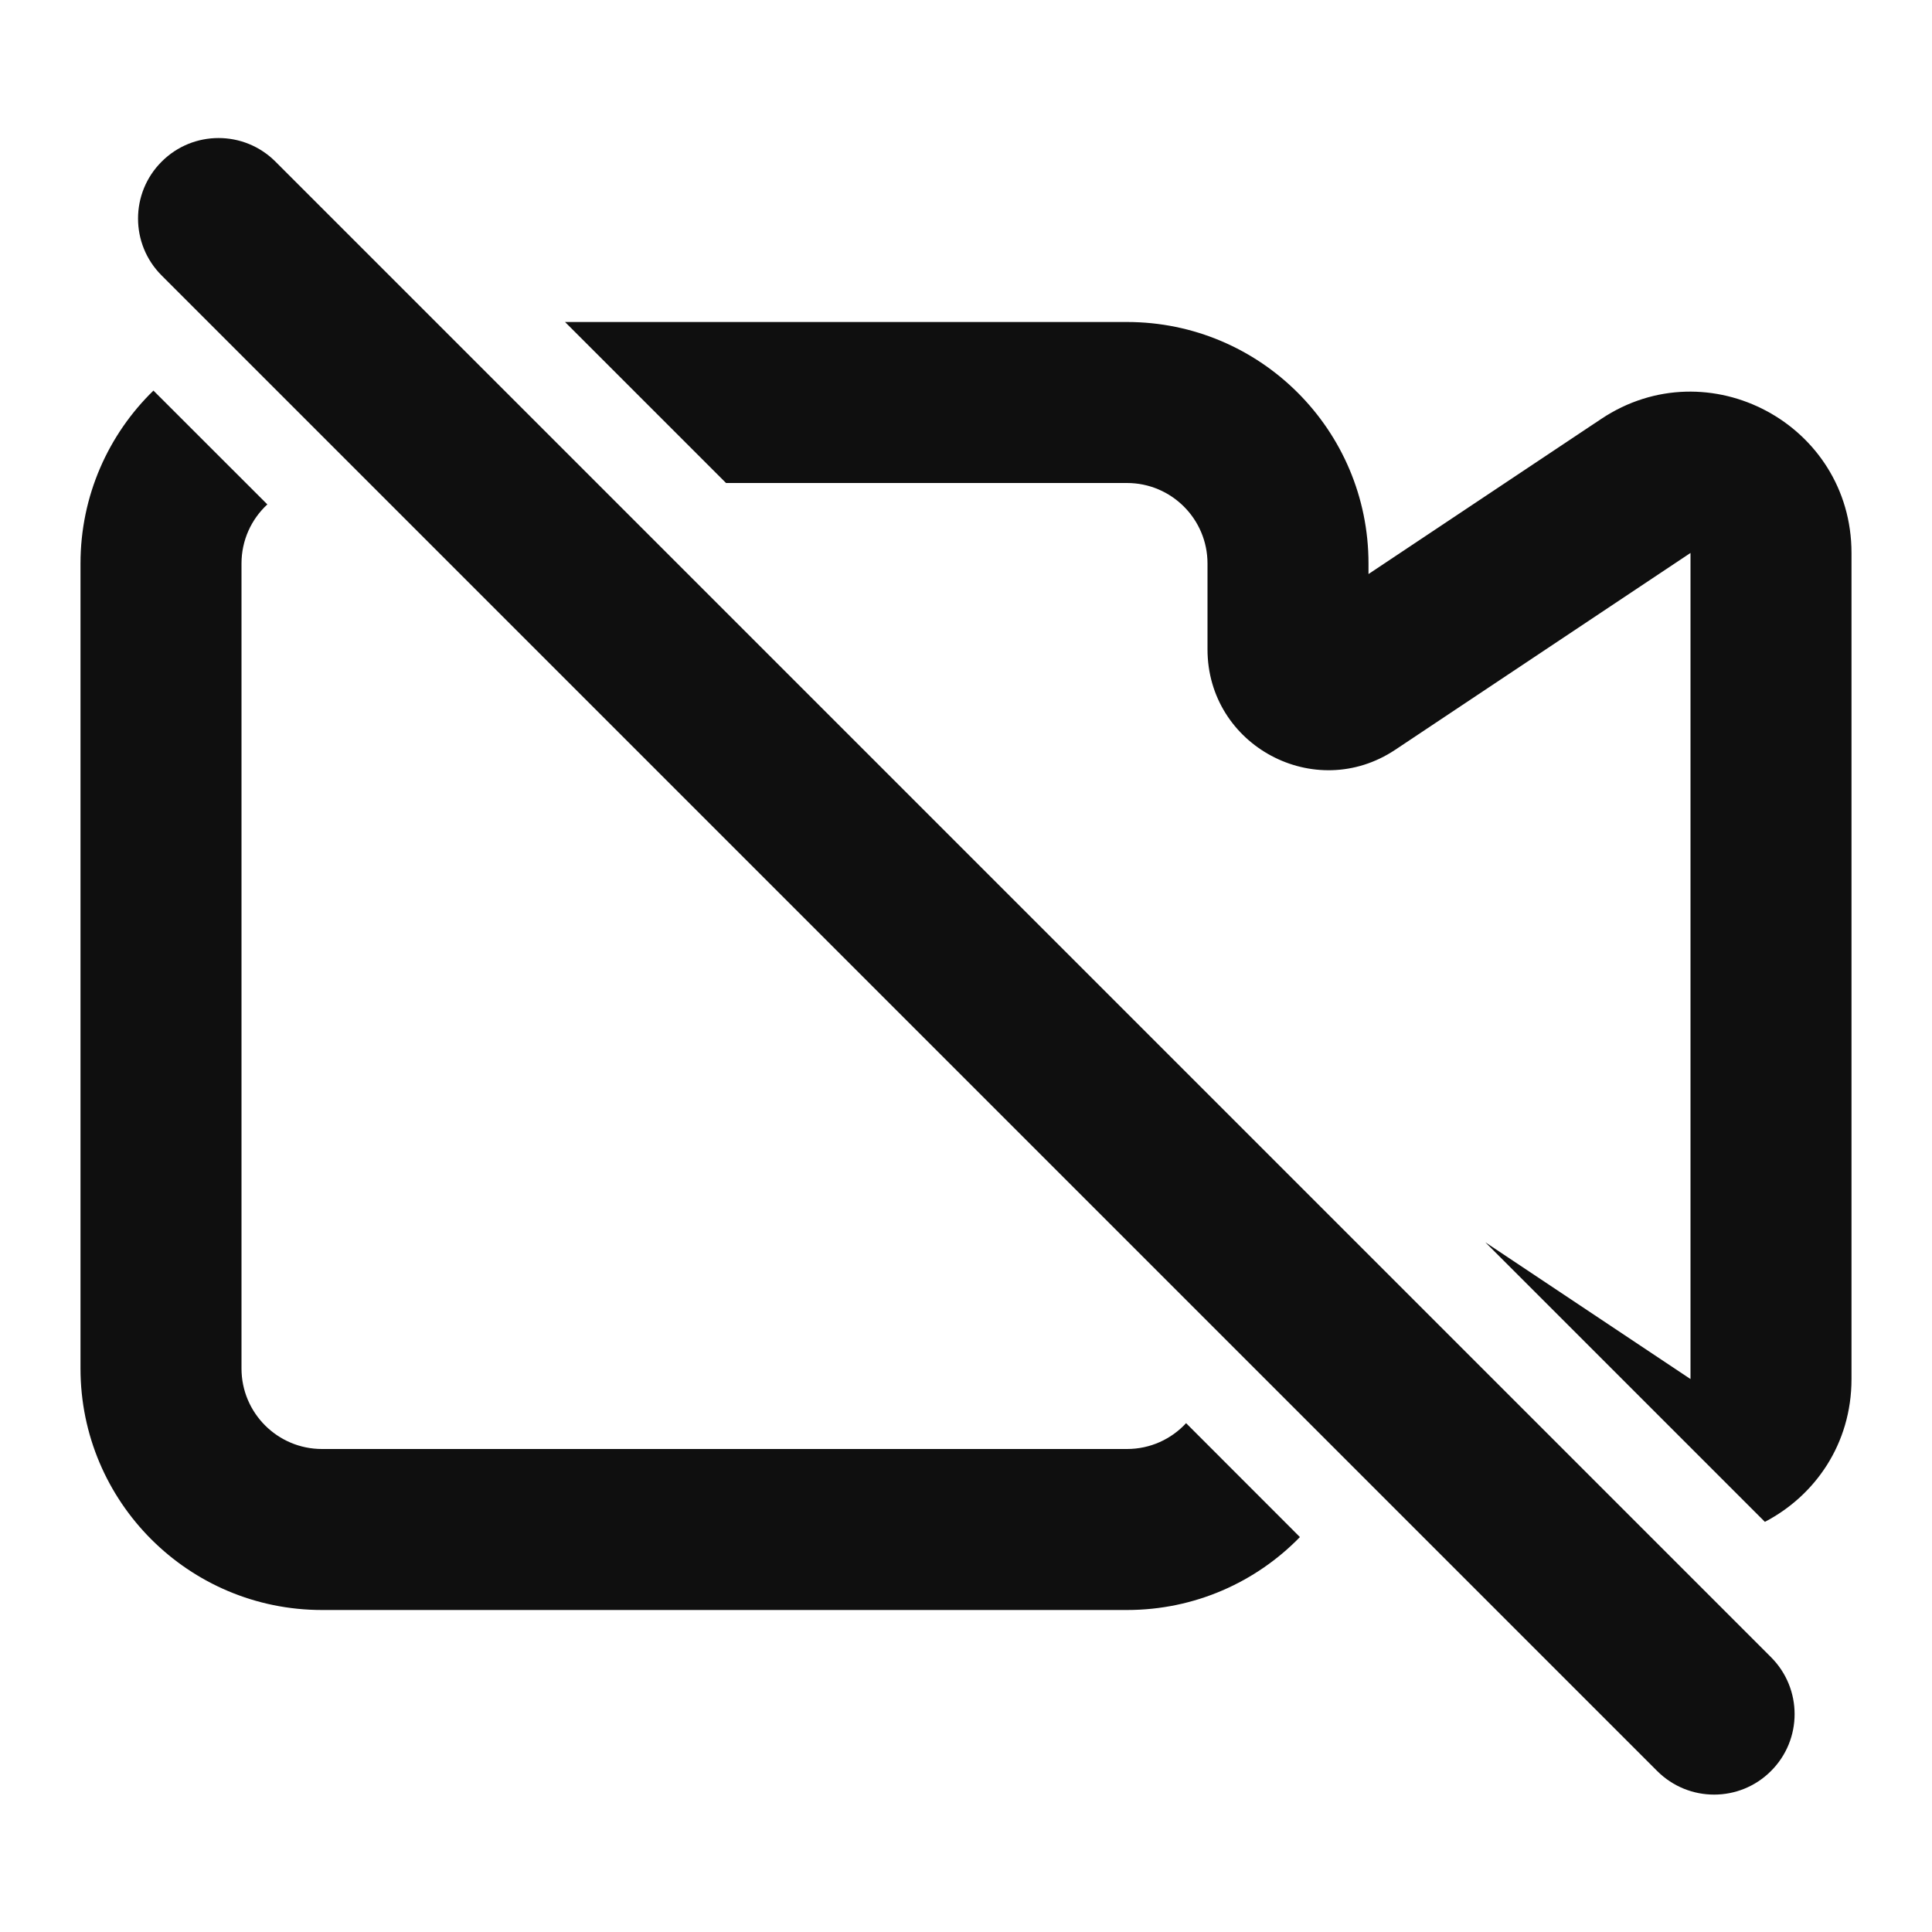
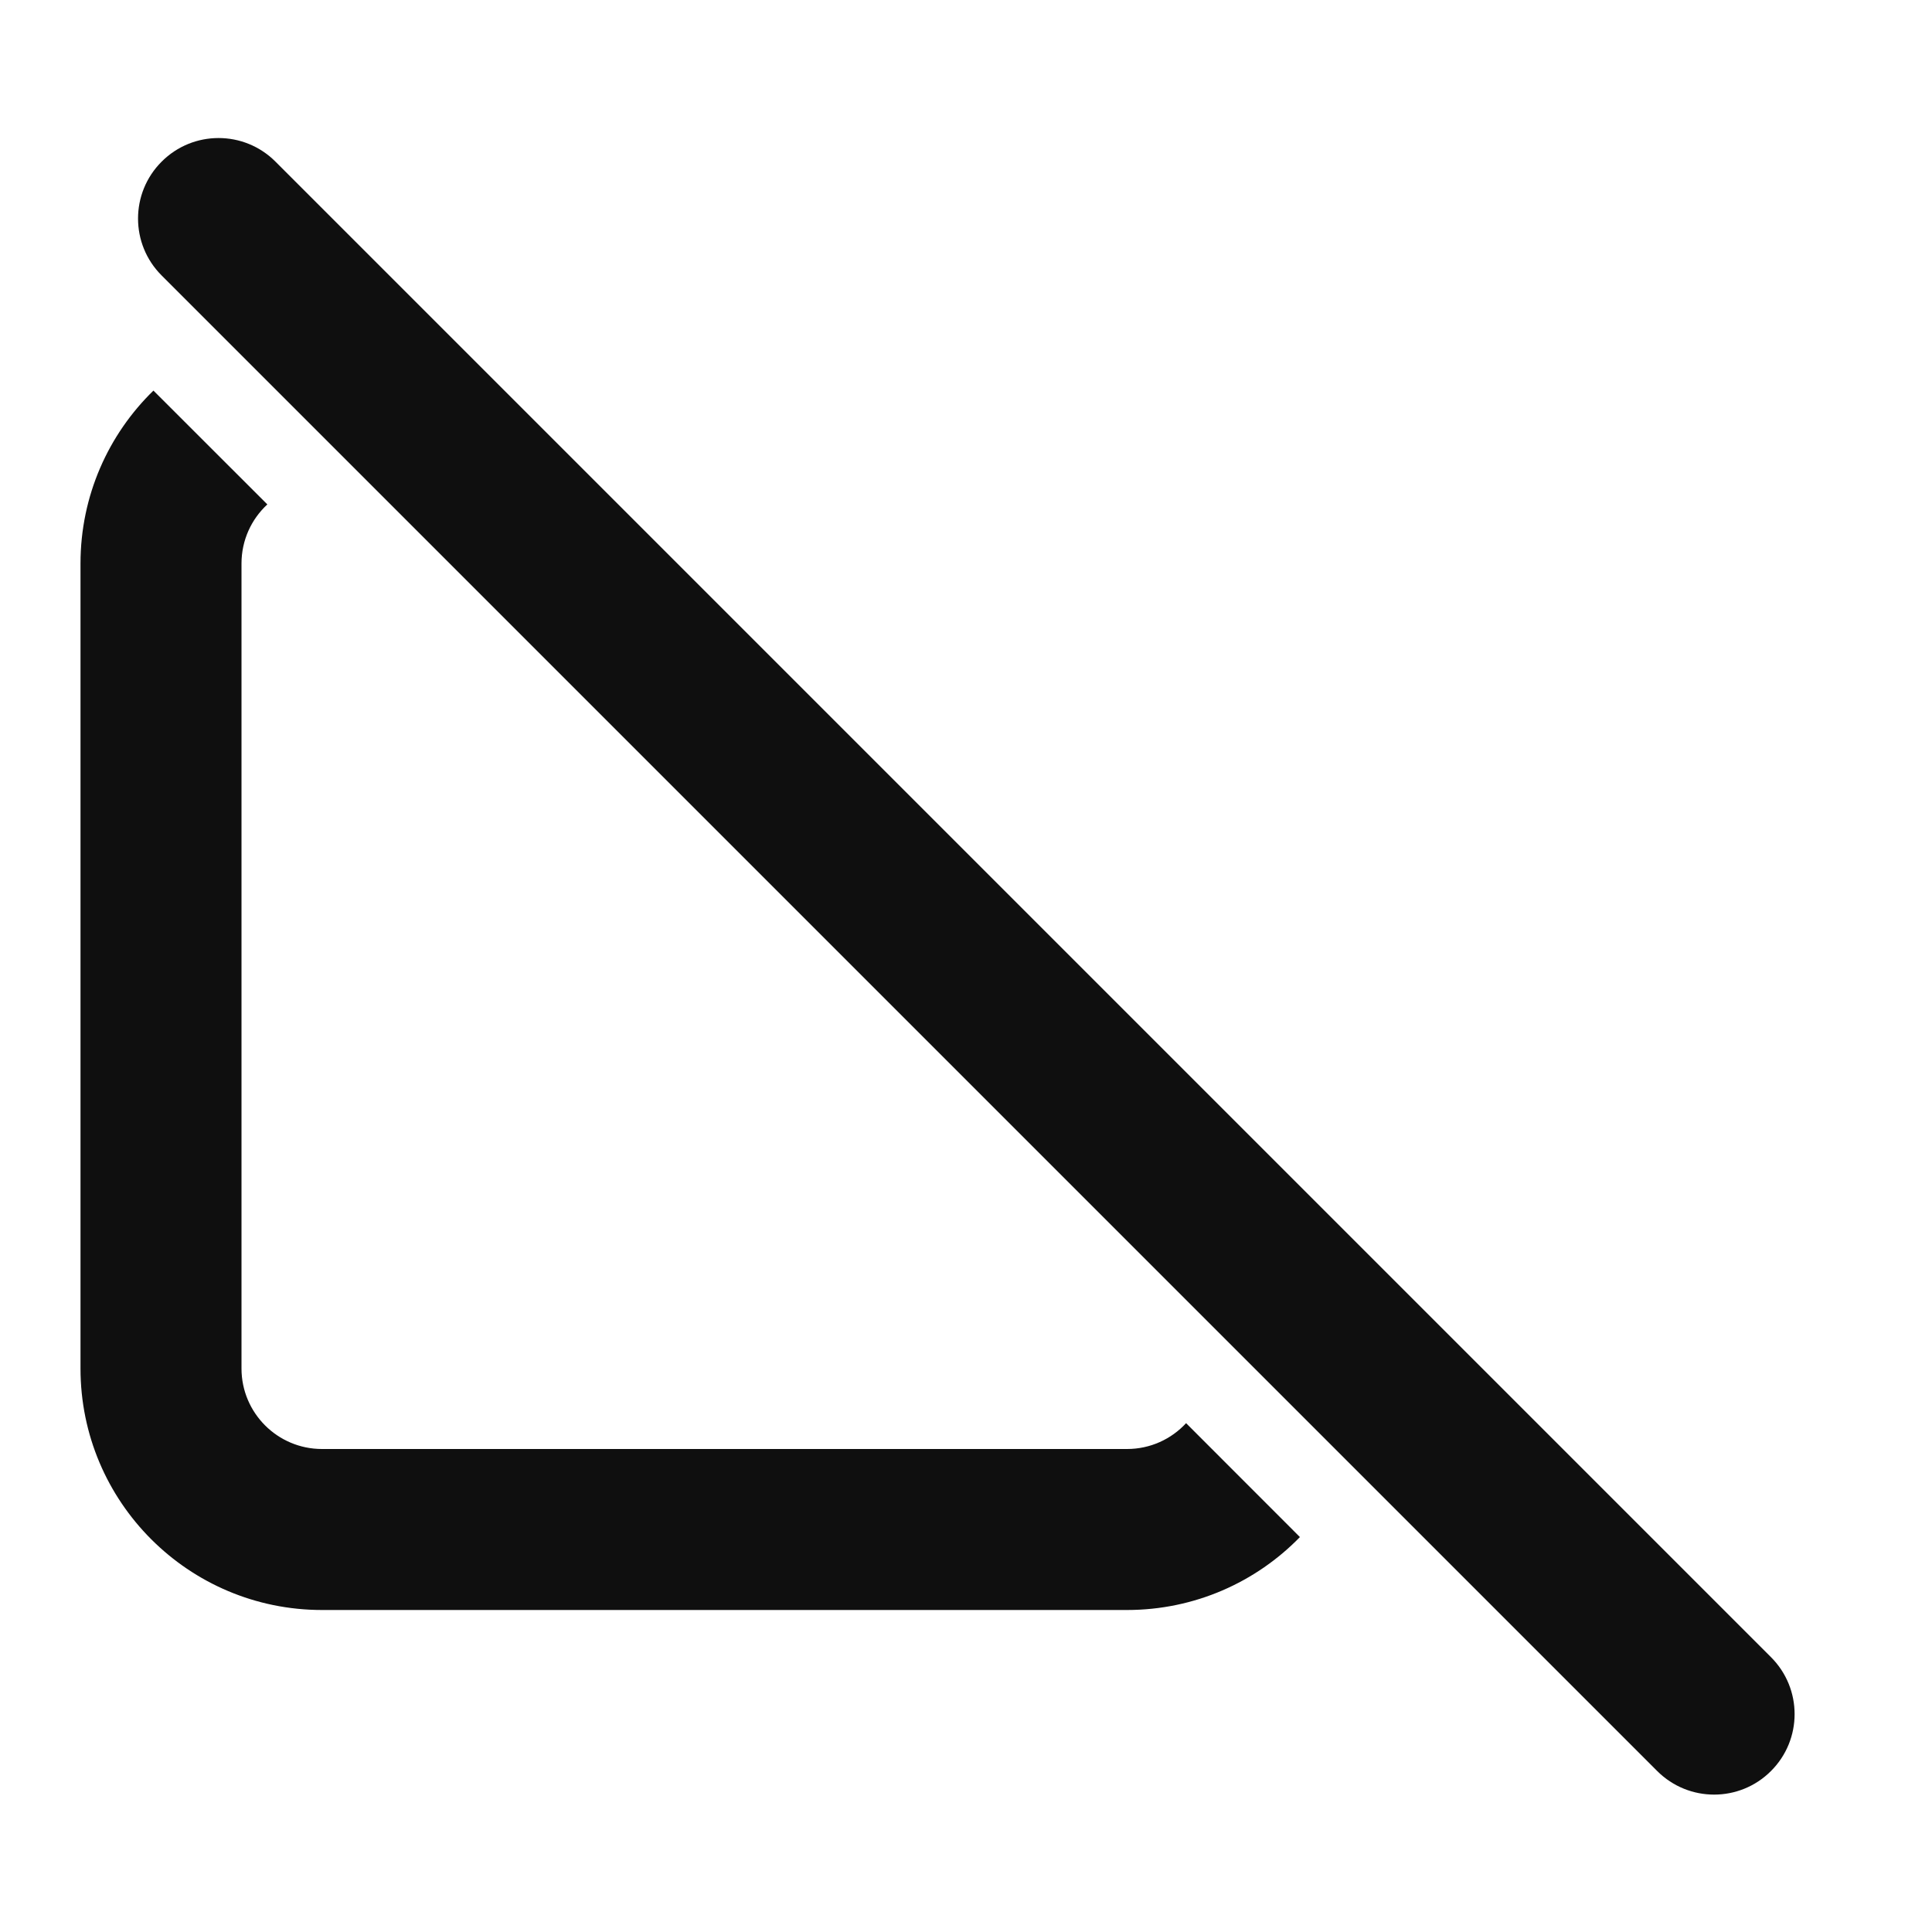
<svg xmlns="http://www.w3.org/2000/svg" width="800px" height="800px" viewBox="0 0 24 24" fill="none">
  <path d="M1.906 4.852C1.347 5.396 1 6.158 1 7V17C1 18.657 2.343 20 4 20H14C14.842 20 15.604 19.653 16.148 19.094L14.734 17.679C14.551 17.877 14.29 18 14 18H4C3.448 18 3 17.552 3 17V7C3 6.71 3.123 6.449 3.321 6.266L1.906 4.852Z" fill="#0F0F0F" />
-   <path d="M18.451 15.432L21 17.131V6.869L17.332 9.314C16.335 9.978 15 9.264 15 8.066V7C15 6.448 14.552 6 14 6H9.019L7.019 4H14C15.657 4 17 5.343 17 7V7.131L19.891 5.204C21.22 4.318 23 5.271 23 6.869V17.131C23 17.939 22.545 18.581 21.924 18.905L18.451 15.432Z" fill="#0F0F0F" />
  <path d="M2.008 3.422C1.617 3.032 1.617 2.398 2.008 2.008C2.398 1.617 3.032 1.617 3.422 2.008L22 20.586C22.391 20.977 22.391 21.61 22 22C21.61 22.391 20.977 22.391 20.586 22L2.008 3.422Z" fill="#0F0F0F" />
</svg>